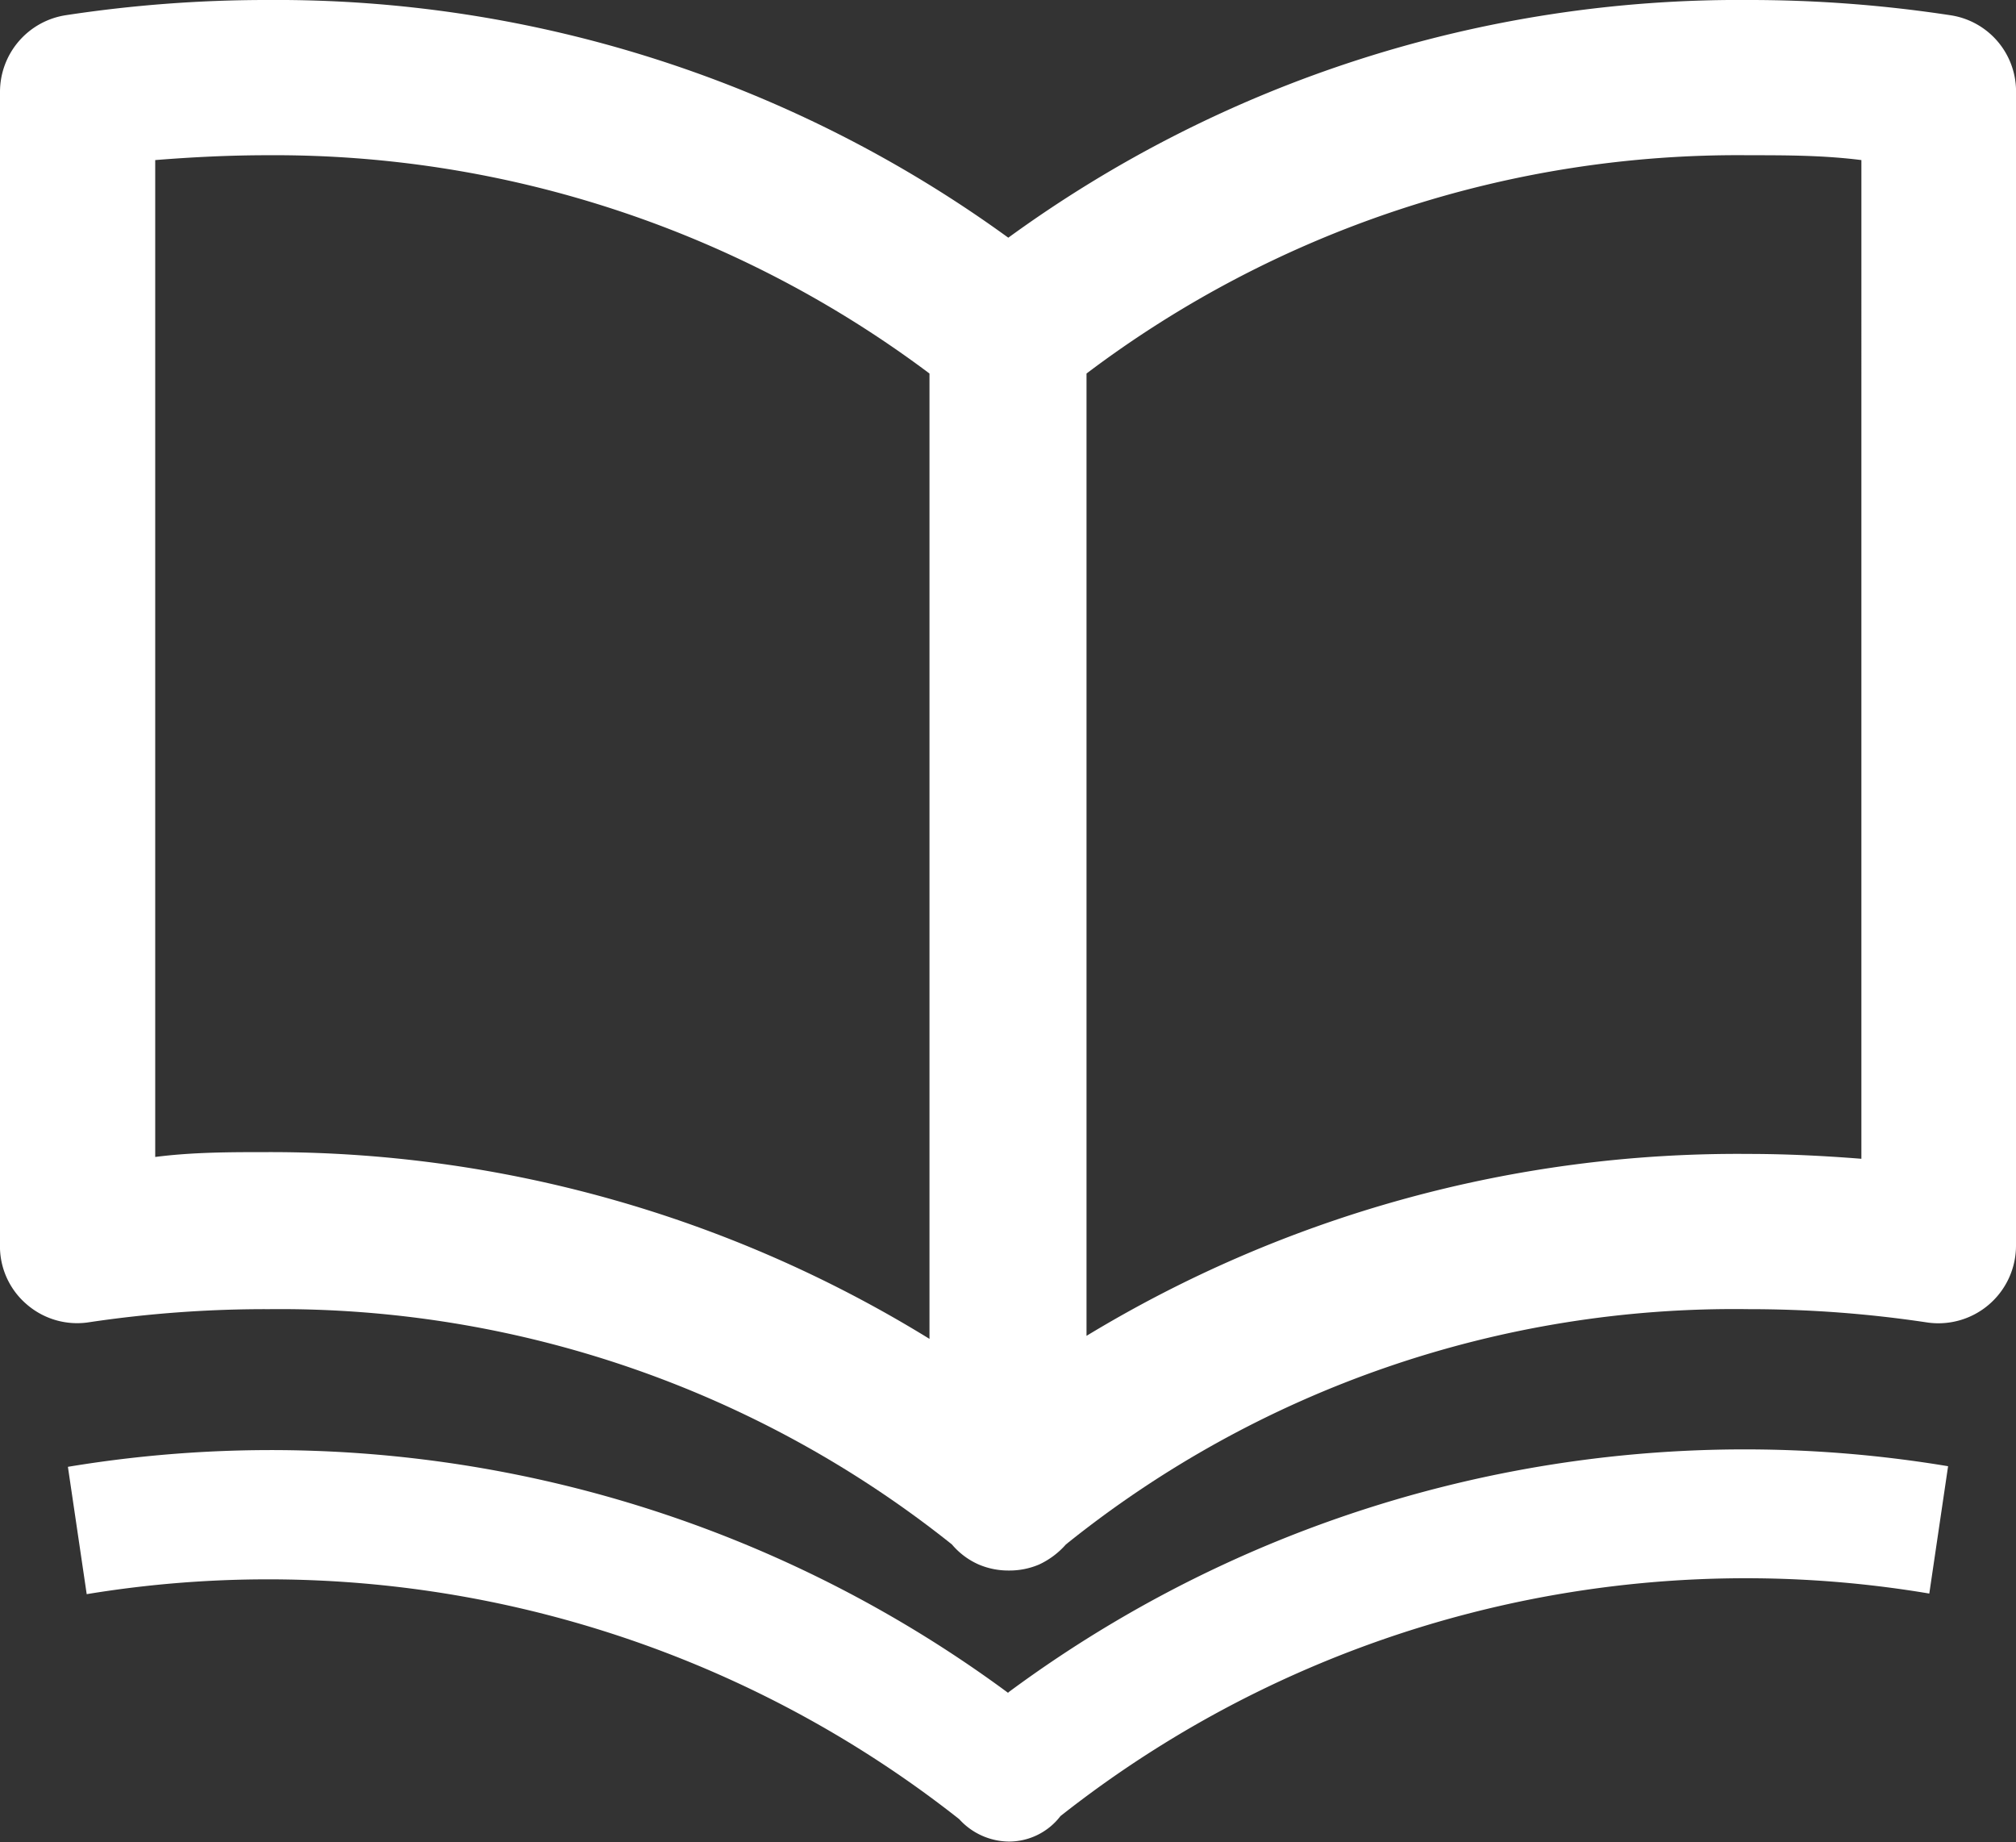
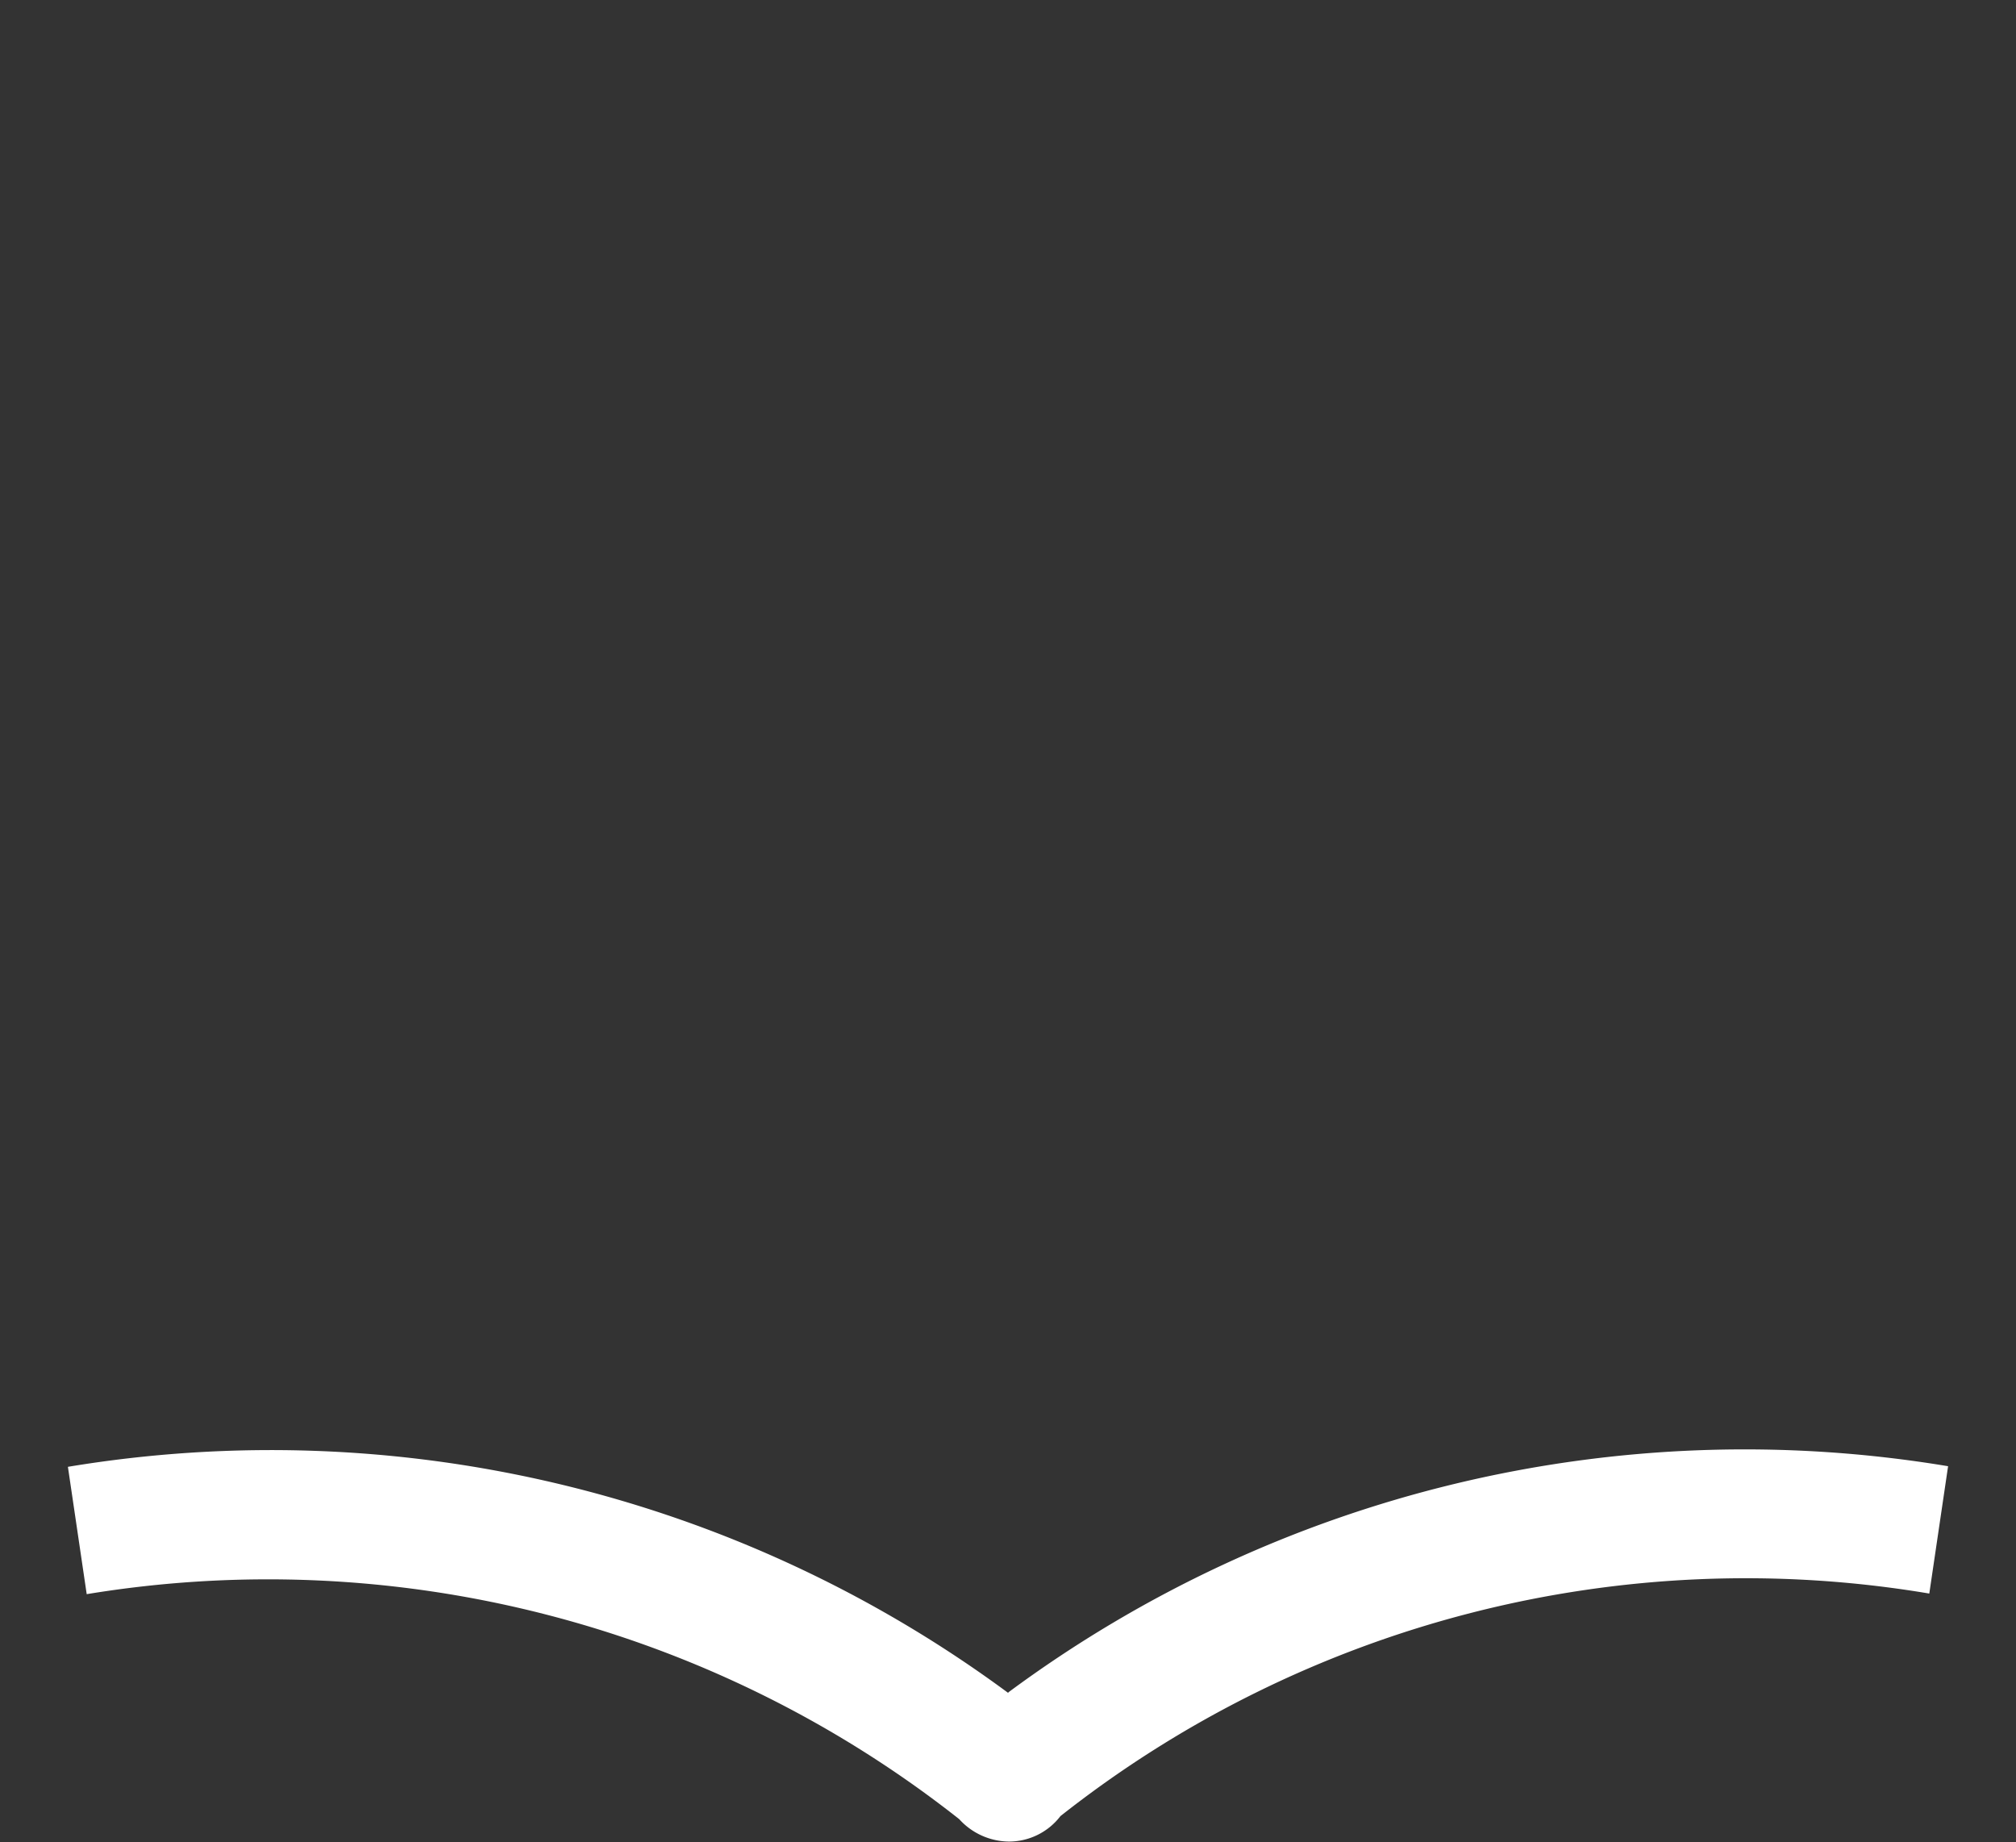
<svg xmlns="http://www.w3.org/2000/svg" viewBox="0 0 33.25 30.38">
  <rect x="0" y="0" width="33.25" height="30.38" fill="#333333" stroke="none" />
-   <path d="M30.7,19.11c-.63-.05-1.25-.08-1.86-.08a20.71,20.71,0,0,0-10.92,3V6.16a17.82,17.82,0,0,1,10.92-3.6c.61,0,1.23,0,1.86.08V19.11Zm-28.14,0V2.64c.62-.05,1.24-.08,1.85-.08a18,18,0,0,1,10.92,3.6V22.08A20.71,20.71,0,0,0,4.41,19c-.61,0-1.23,0-1.85.08ZM32.16.25A22,22,0,0,0,28.84,0,20.48,20.48,0,0,0,16.63,3.92,20.54,20.54,0,0,0,4.41,0,22,22,0,0,0,1.09.25,1.28,1.28,0,0,0,0,1.51v19a1.26,1.26,0,0,0,.44,1,1.27,1.27,0,0,0,1,.3,19.72,19.72,0,0,1,3-.22,17.76,17.76,0,0,1,11.26,3.88,1.22,1.22,0,0,0,.44.33,1.24,1.24,0,0,0,.5.1h0a1.24,1.24,0,0,0,.5-.1,1.34,1.34,0,0,0,.44-.33,17.58,17.58,0,0,1,11.26-3.88,19.72,19.72,0,0,1,2.95.22,1.28,1.28,0,0,0,1.46-1.26v-19A1.27,1.27,0,0,0,32.16.25Z" style="fill:#fff" />
  <path d="M16.63,27.92A20.46,20.46,0,0,0,1.12,24.19l.31,2.1A18.41,18.41,0,0,1,15.82,30a1.12,1.12,0,0,0,.82.37,1.07,1.07,0,0,0,.85-.42,18.25,18.25,0,0,1,14.33-3.67l.31-2.1a20.41,20.41,0,0,0-15.5,3.73Z" style="fill:#fff" />
</svg>